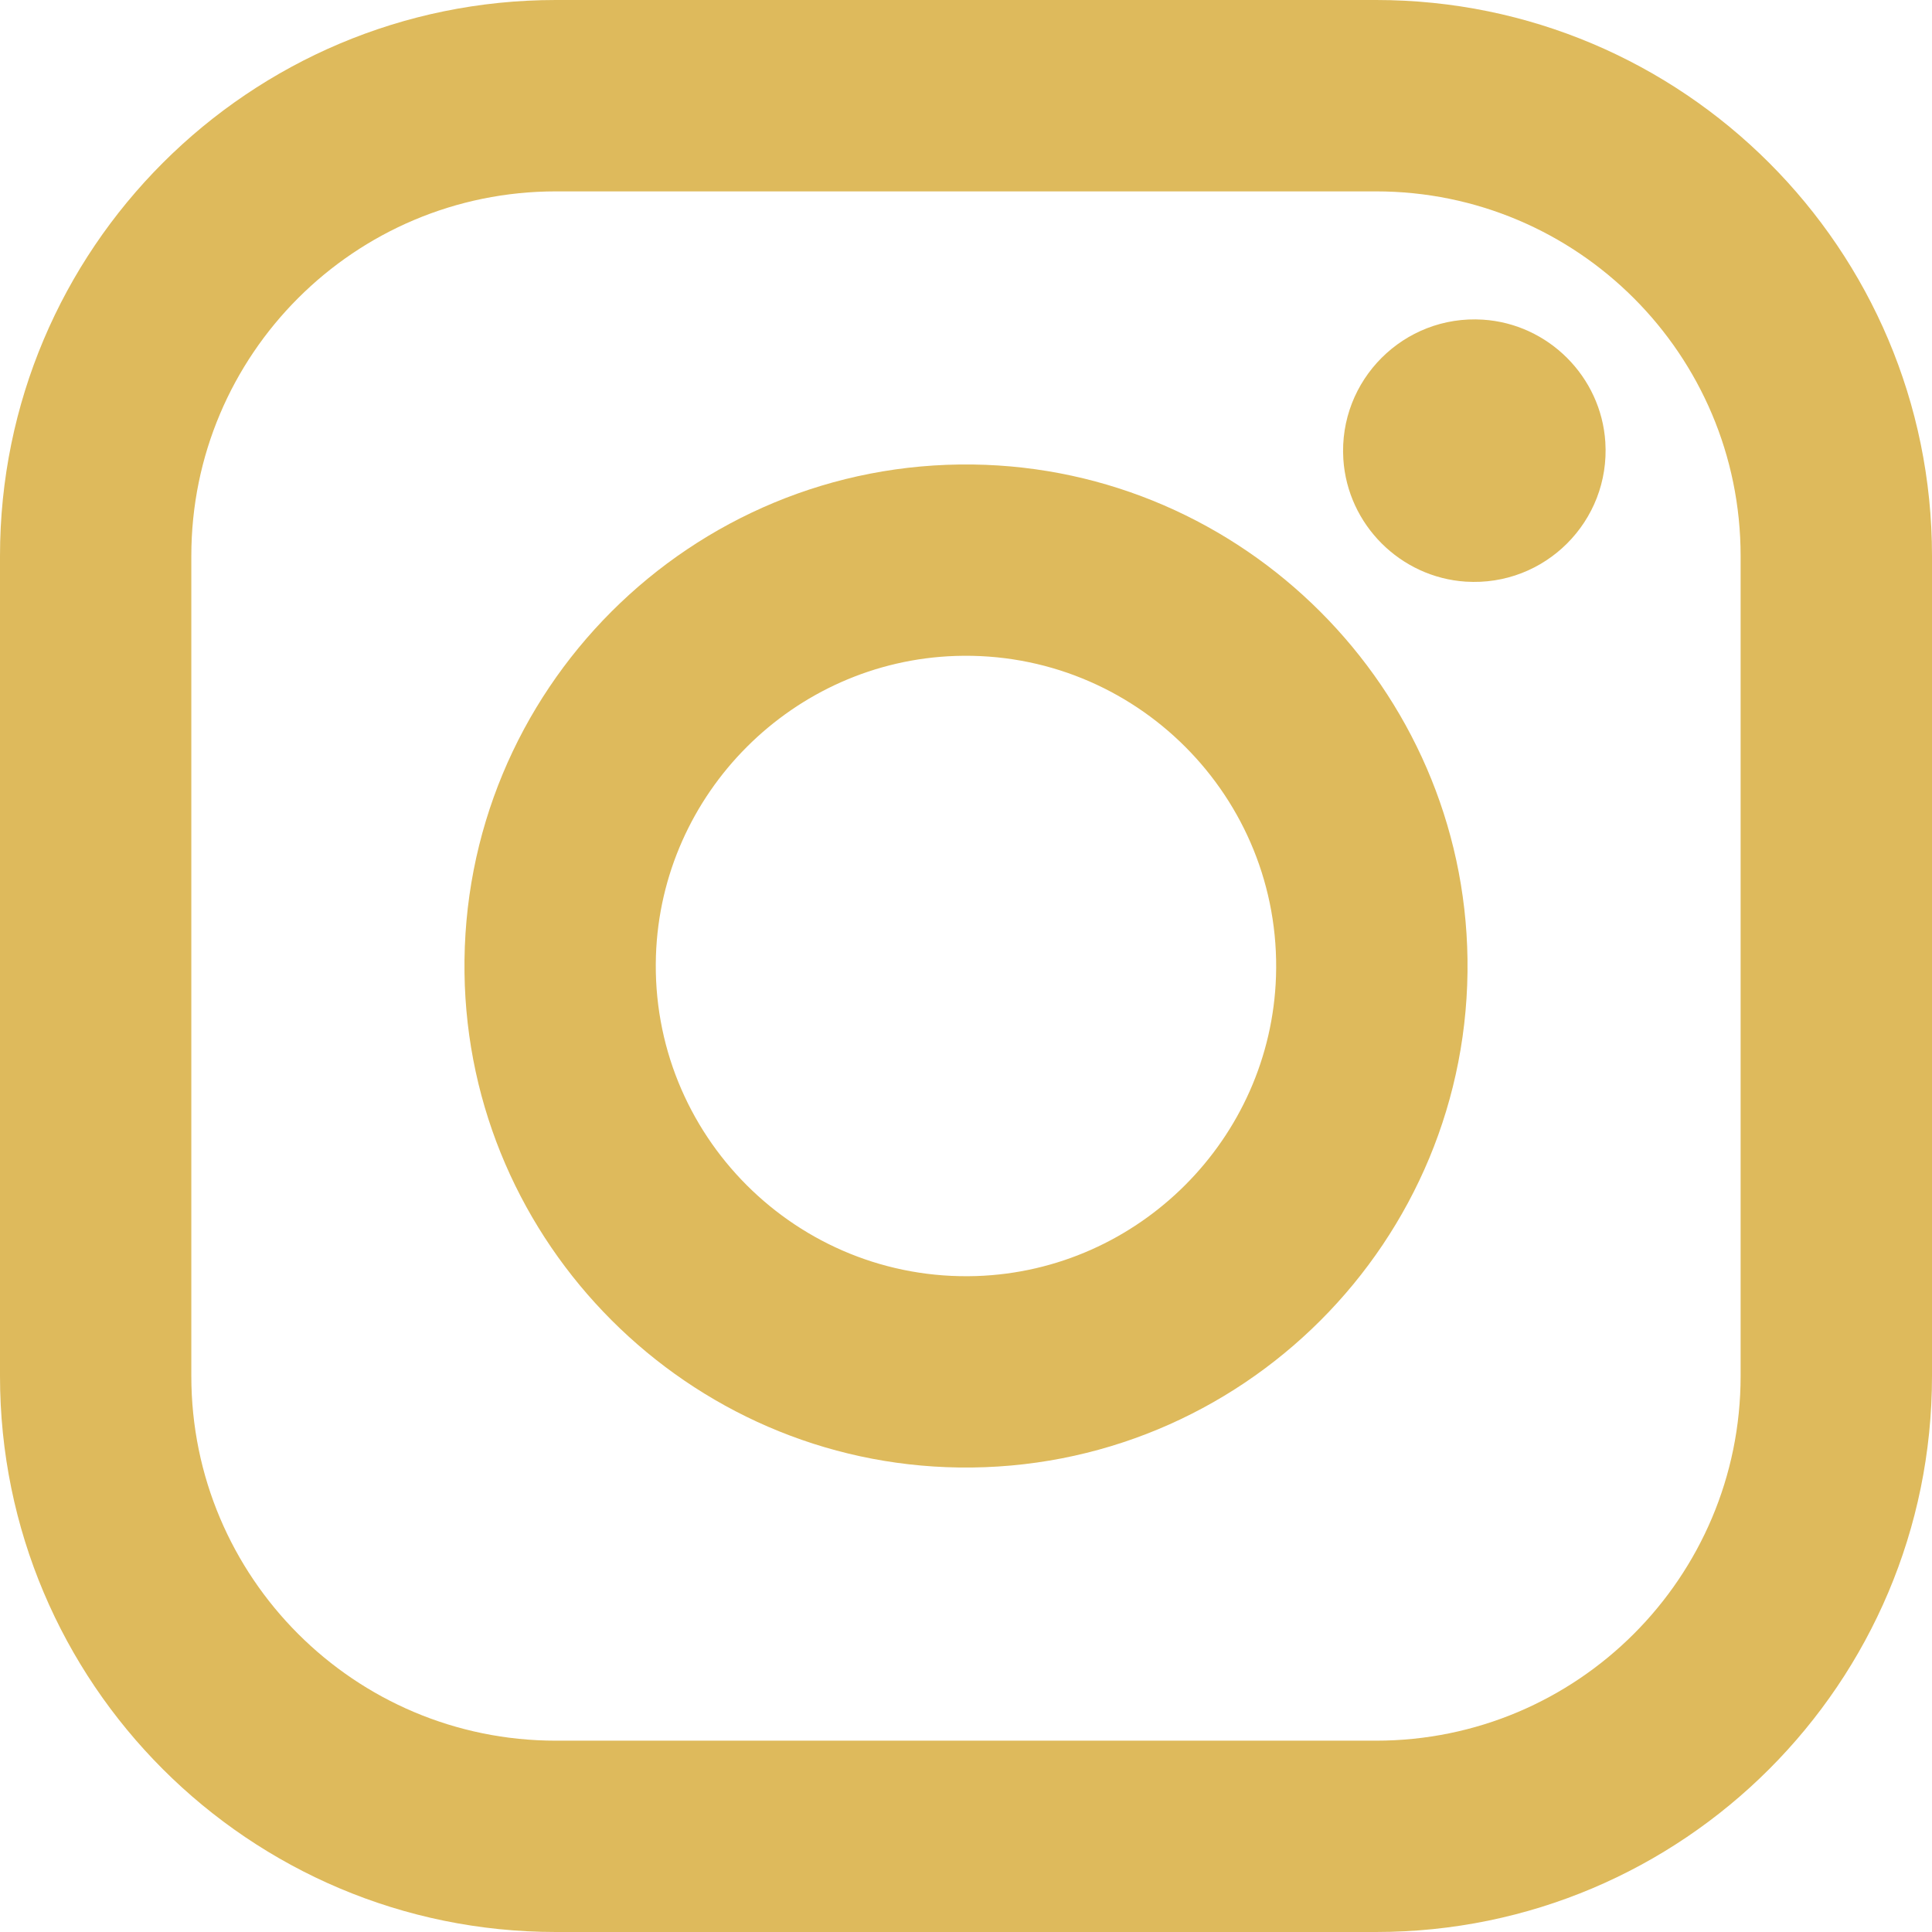
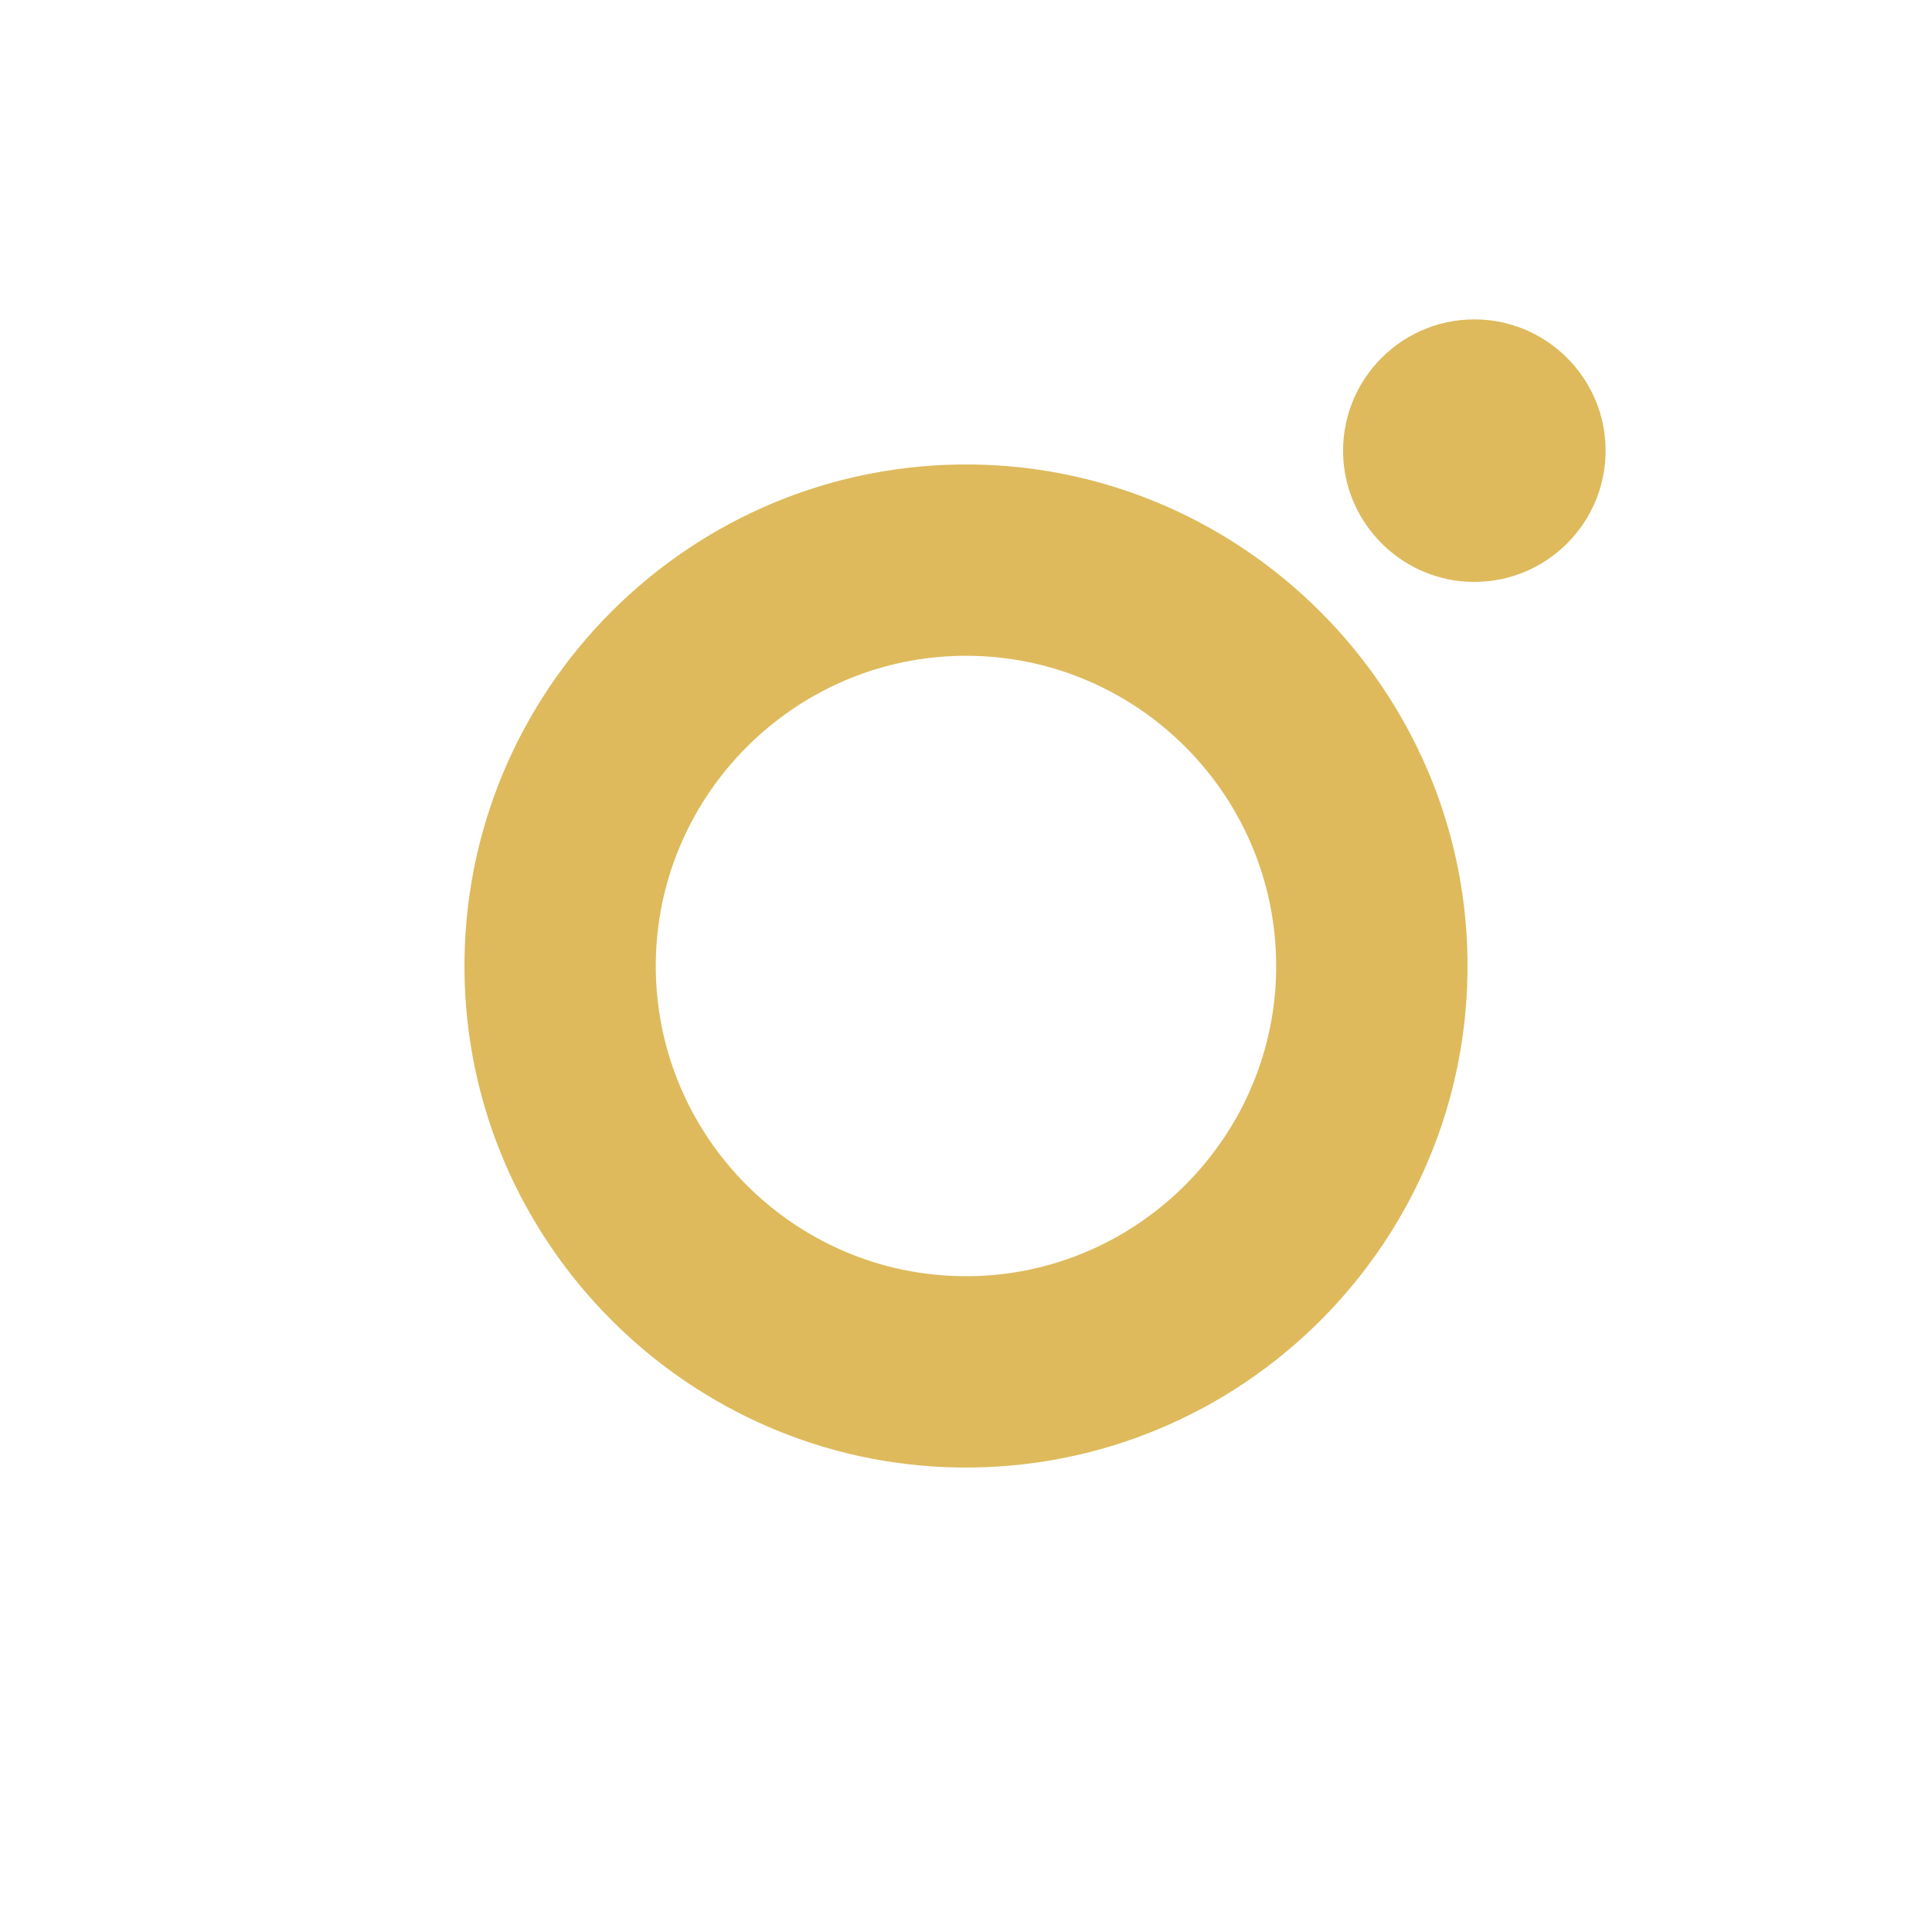
<svg xmlns="http://www.w3.org/2000/svg" width="35" height="35" viewBox="0 0 35 35" fill="none">
  <path d="M17.686 23.117C14.441 23.221 11.778 20.559 11.883 17.313C11.98 14.37 14.368 11.98 17.313 11.883C20.559 11.778 23.221 14.441 23.116 17.687C23.02 20.631 20.631 23.02 17.686 23.117ZM17.627 8.415C12.517 8.345 8.345 12.517 8.415 17.627C8.481 22.527 12.471 26.518 17.372 26.585C22.483 26.655 26.655 22.483 26.585 17.373C26.518 12.472 22.527 8.482 17.627 8.415Z" fill="#DEBA5C" />
-   <path d="M31.533 24.929C31.533 28.576 28.576 31.534 24.928 31.534H10.071C6.423 31.534 3.466 28.576 3.466 24.929V10.071C3.466 6.423 6.423 3.467 10.071 3.467H24.928C28.576 3.467 31.533 6.425 31.533 10.072V24.929ZM24.929 0H10.071C4.51 0 0 4.51 0 10.072V24.929C0 30.49 4.509 35 10.071 35H24.928C30.49 35 35 30.49 35 24.929V10.071C35 4.51 30.49 0 24.929 0Z" fill="#DEBA5C" />
  <path d="M26.865 5.791C25.432 5.699 24.245 6.886 24.336 8.319C24.412 9.504 25.369 10.46 26.553 10.537C27.987 10.629 29.174 9.442 29.082 8.008C29.006 6.824 28.049 5.867 26.865 5.791Z" fill="#DEBA5C" />
</svg>